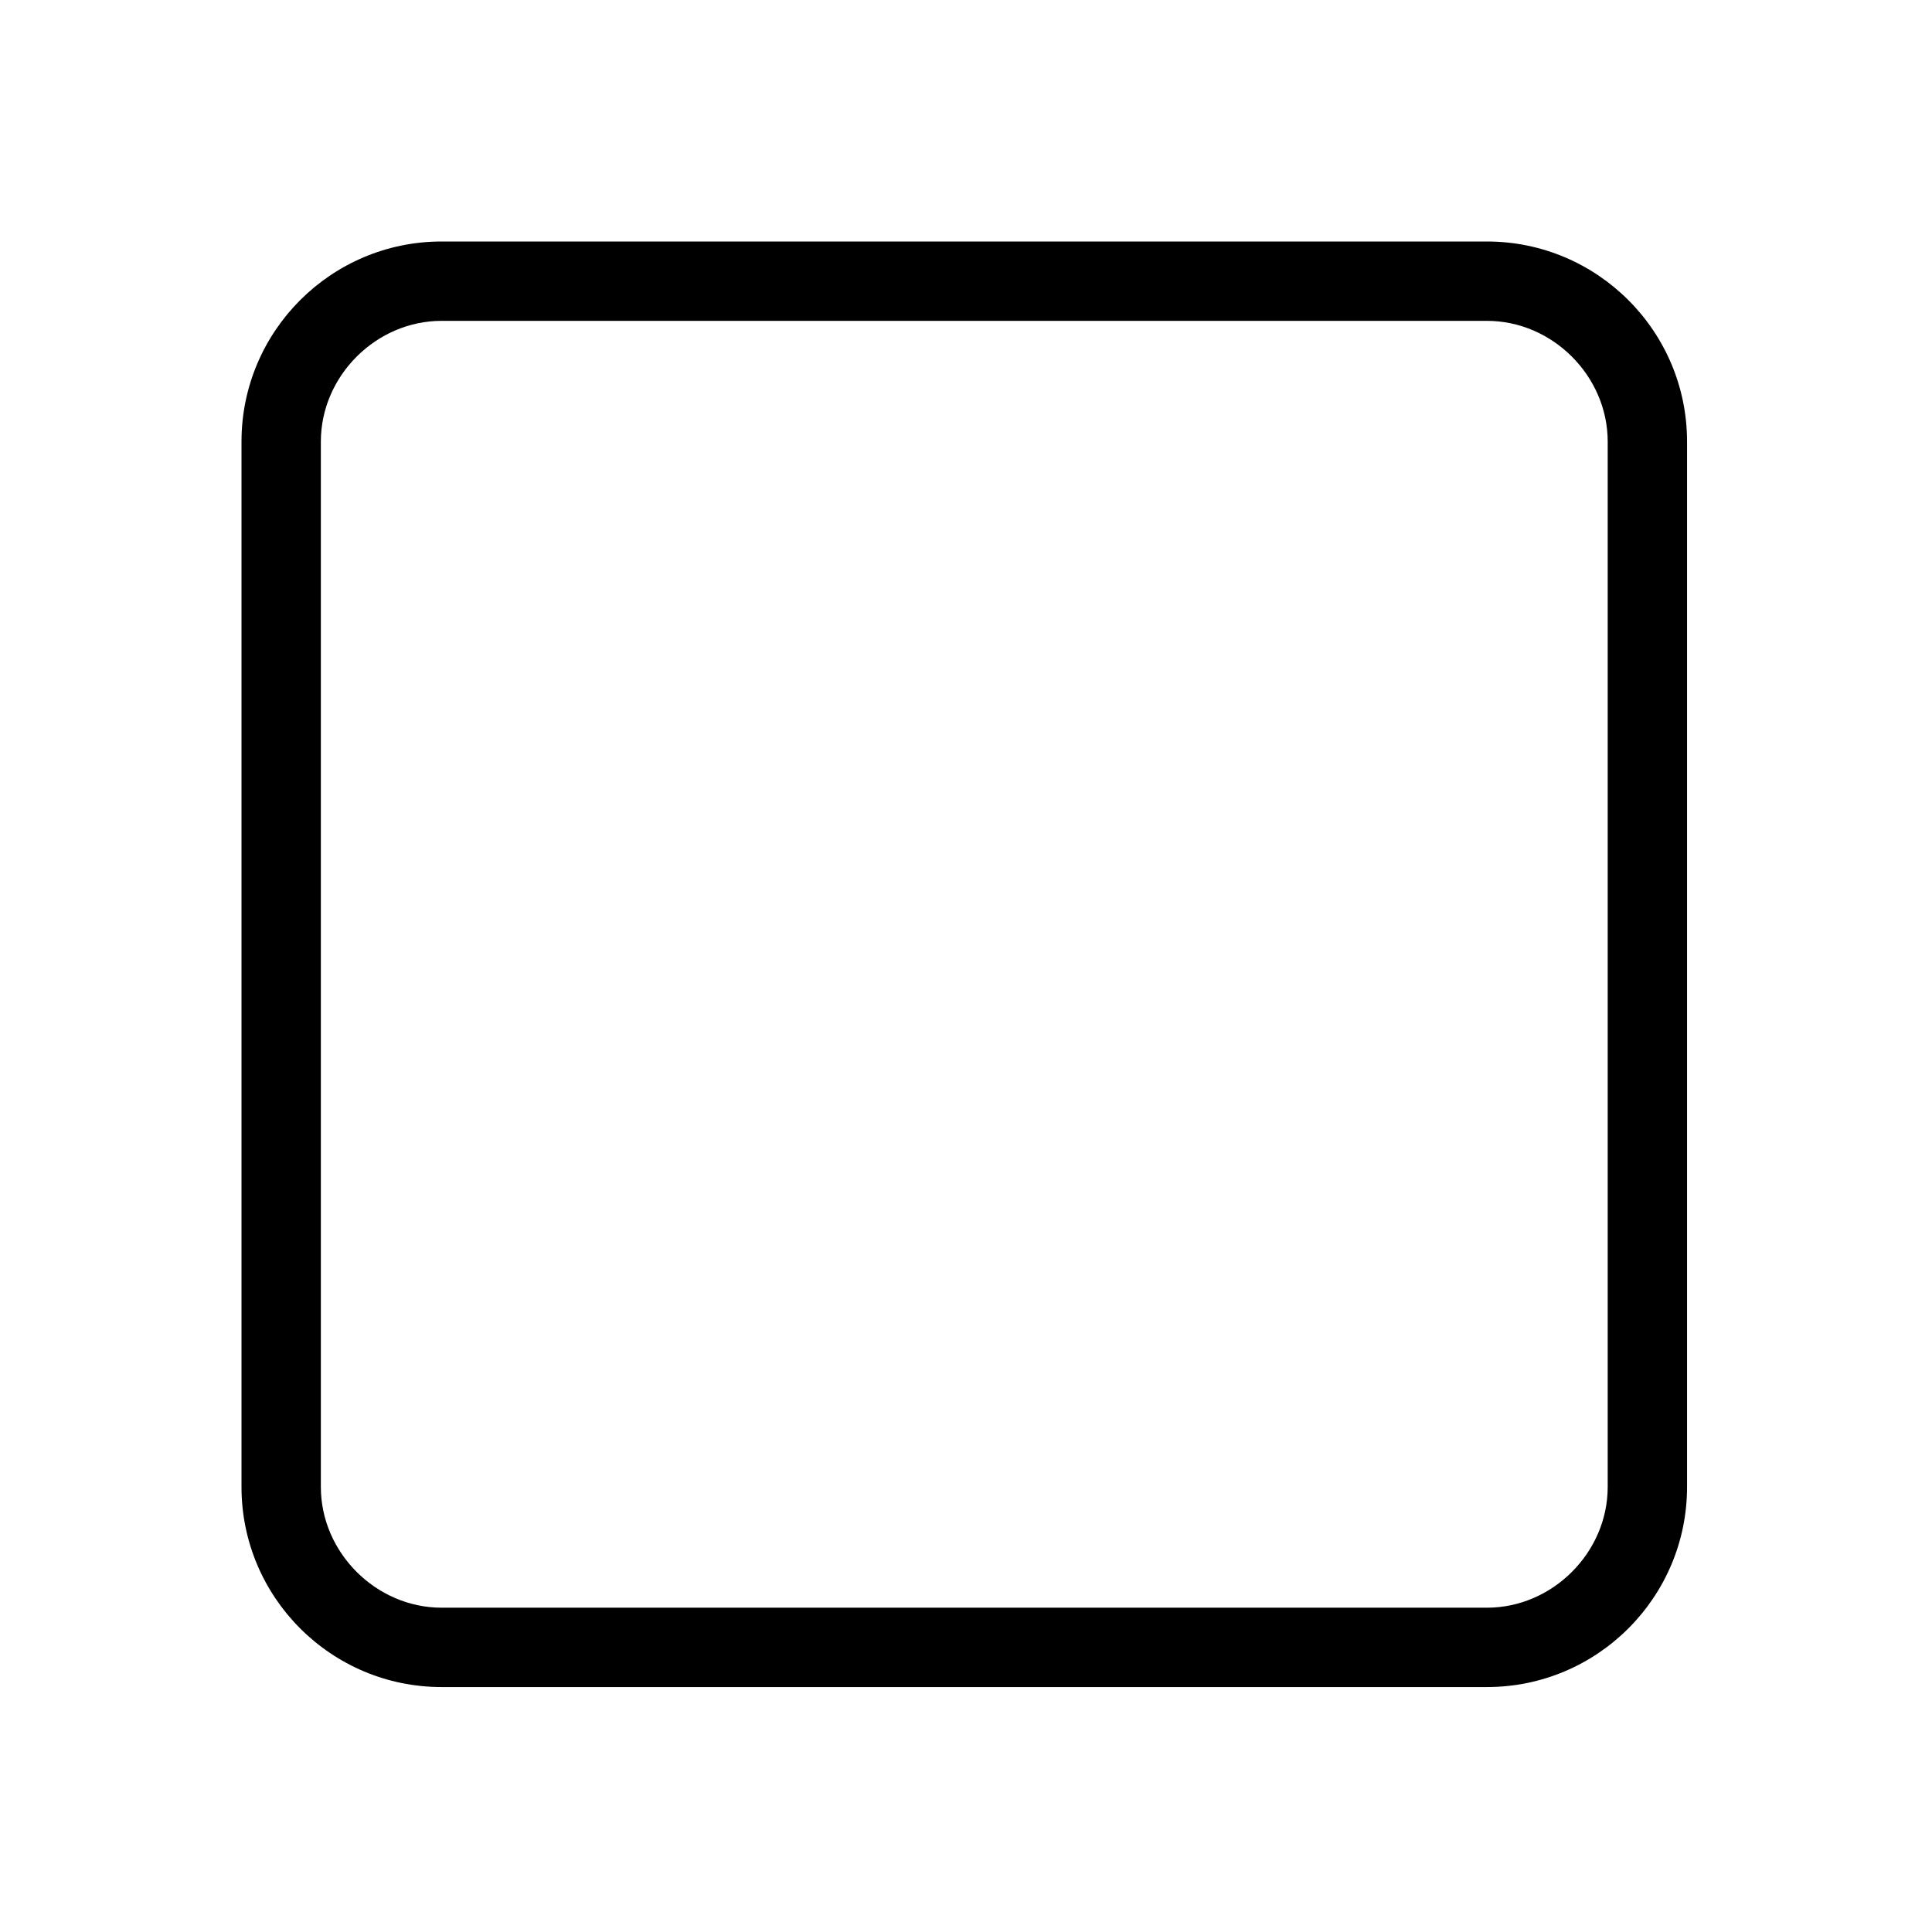
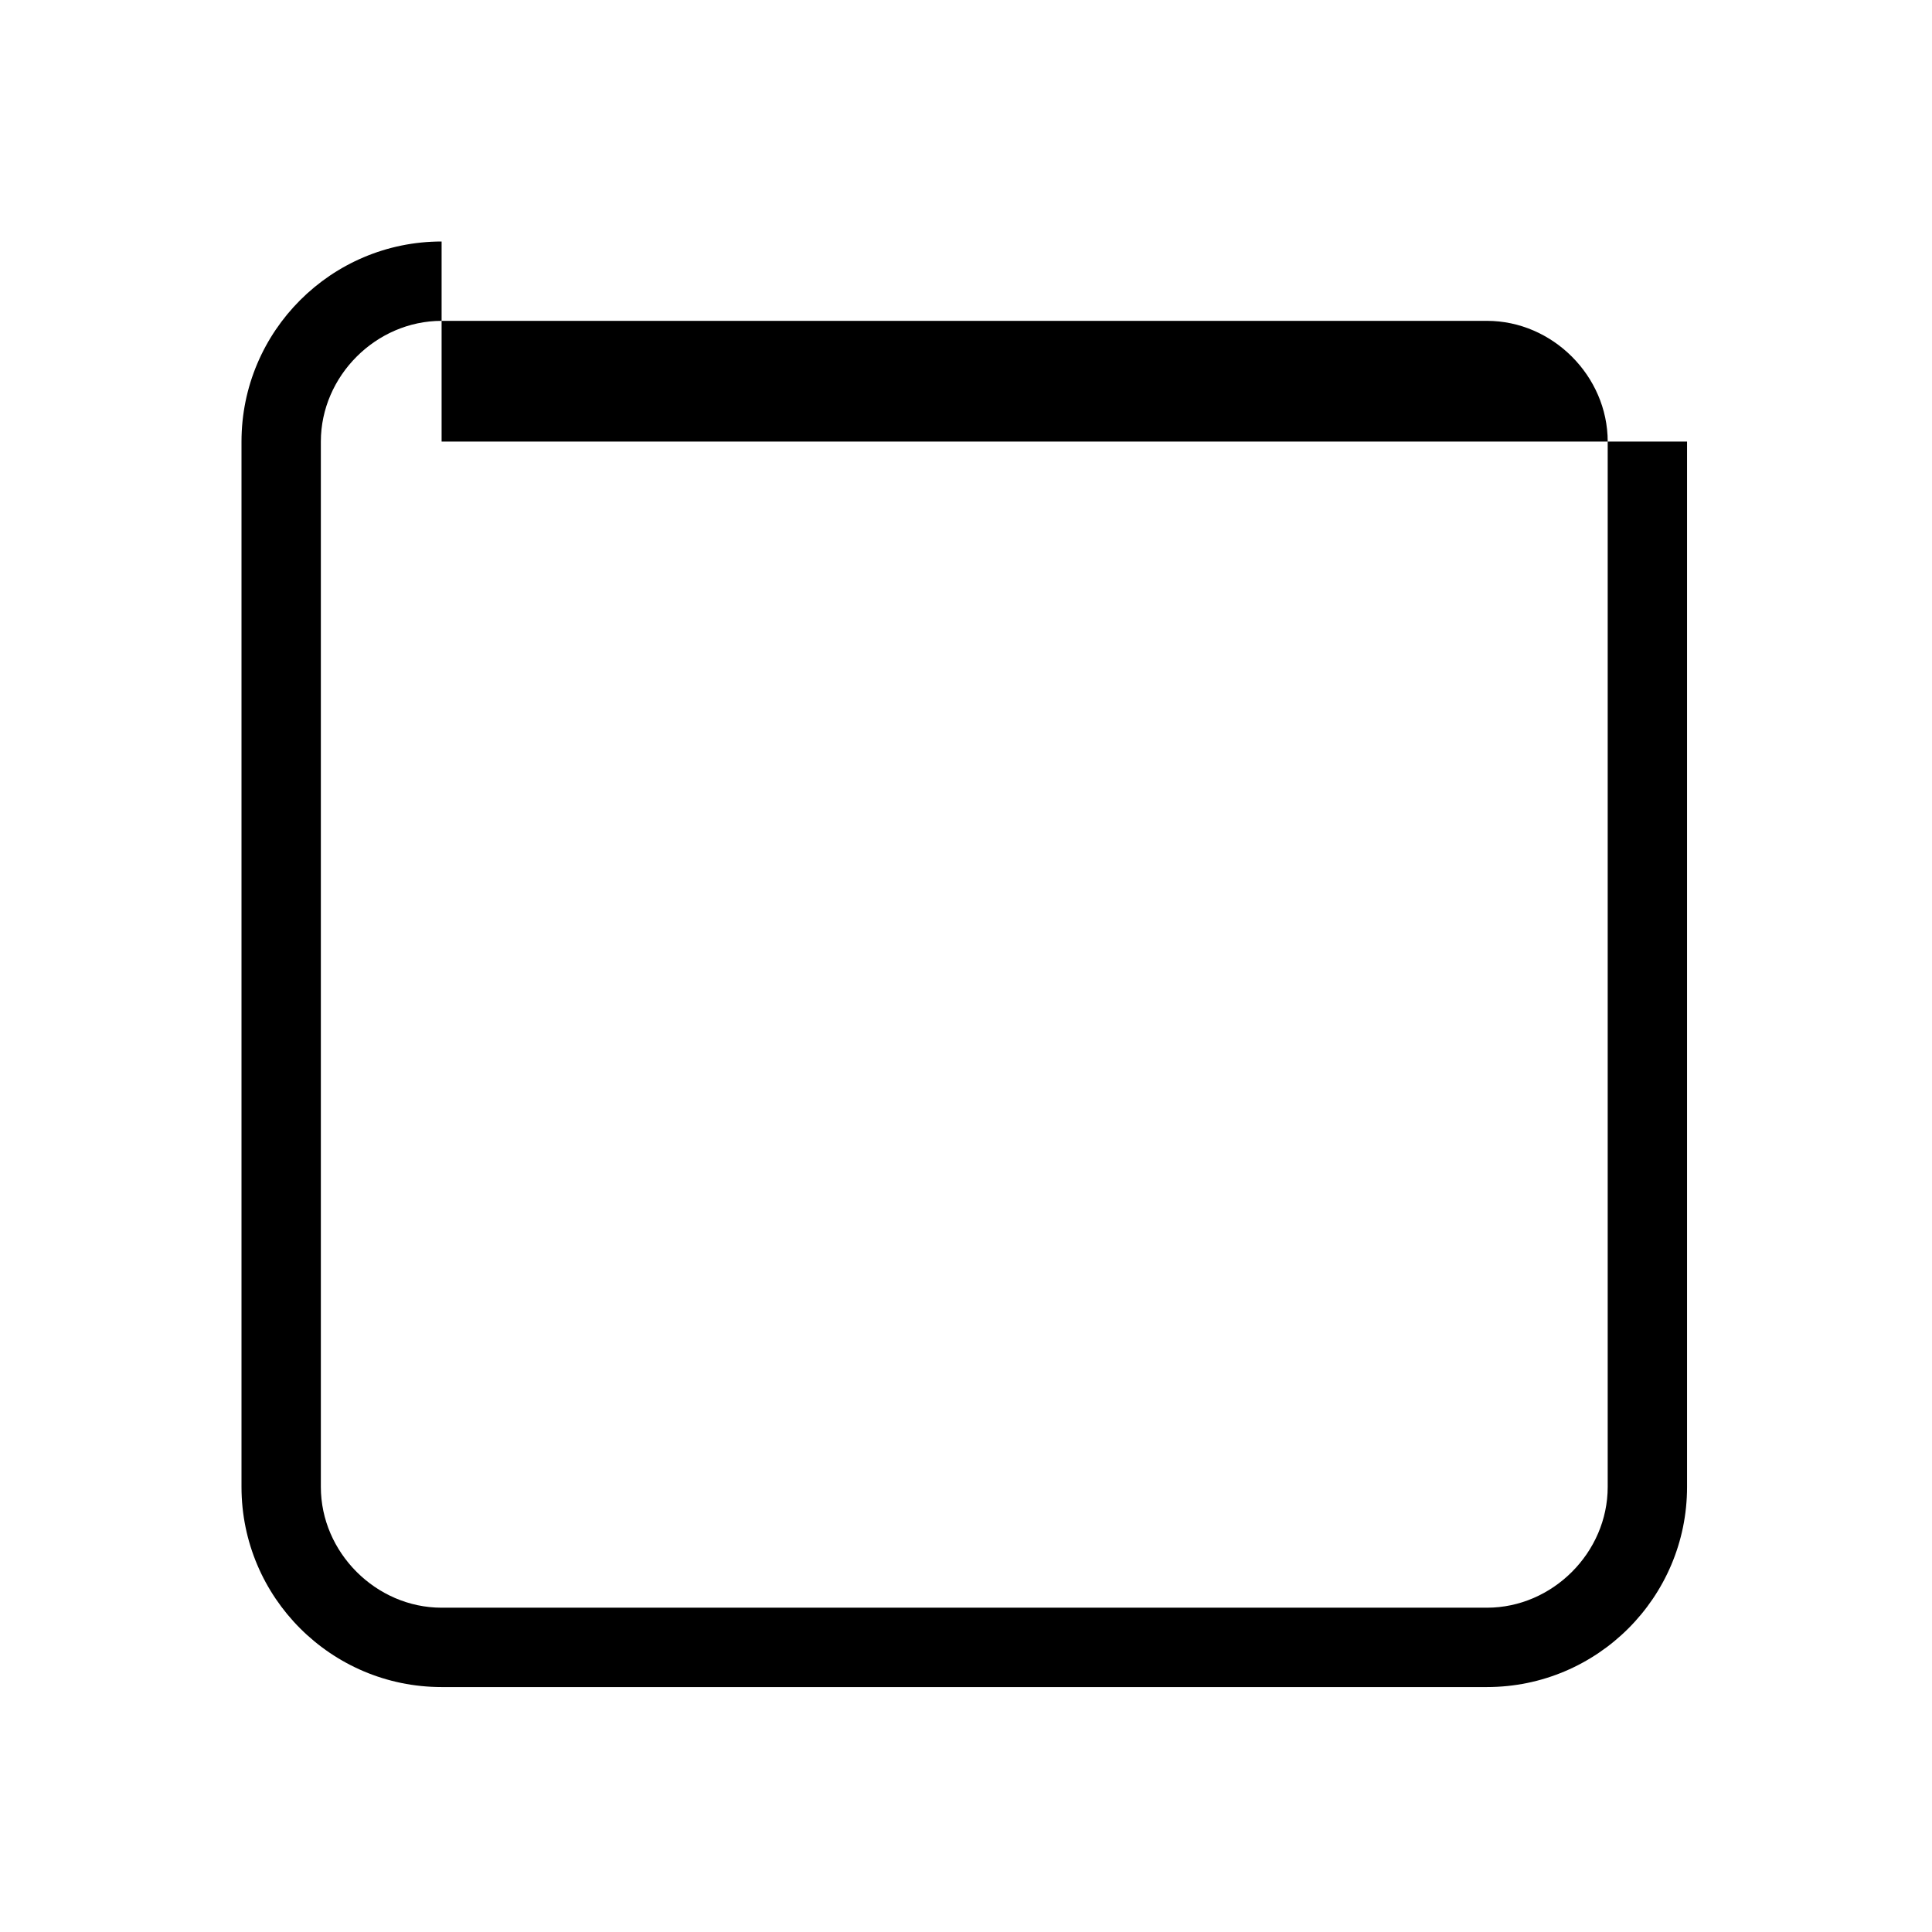
<svg xmlns="http://www.w3.org/2000/svg" version="1.1" viewBox="0 0 56 56">
  <g>
    <g id="Calque_1">
-       <path d="M12.8,7c-3.2,0-5.8,2.6-5.8,5.8v30.3c0,3.2,2.6,5.8,5.8,5.8h30.3c3.2,0,5.8-2.6,5.8-5.8V12.8c0-3.2-2.6-5.8-5.8-5.8H12.8ZM12.8,9.3h30.3c1.9,0,3.5,1.6,3.5,3.5v30.3c0,1.9-1.6,3.5-3.5,3.5H12.8c-1.9,0-3.5-1.6-3.5-3.5V12.8c0-1.9,1.6-3.5,3.5-3.5Z" />
+       <path d="M12.8,7c-3.2,0-5.8,2.6-5.8,5.8v30.3c0,3.2,2.6,5.8,5.8,5.8h30.3c3.2,0,5.8-2.6,5.8-5.8V12.8H12.8ZM12.8,9.3h30.3c1.9,0,3.5,1.6,3.5,3.5v30.3c0,1.9-1.6,3.5-3.5,3.5H12.8c-1.9,0-3.5-1.6-3.5-3.5V12.8c0-1.9,1.6-3.5,3.5-3.5Z" />
    </g>
  </g>
</svg>